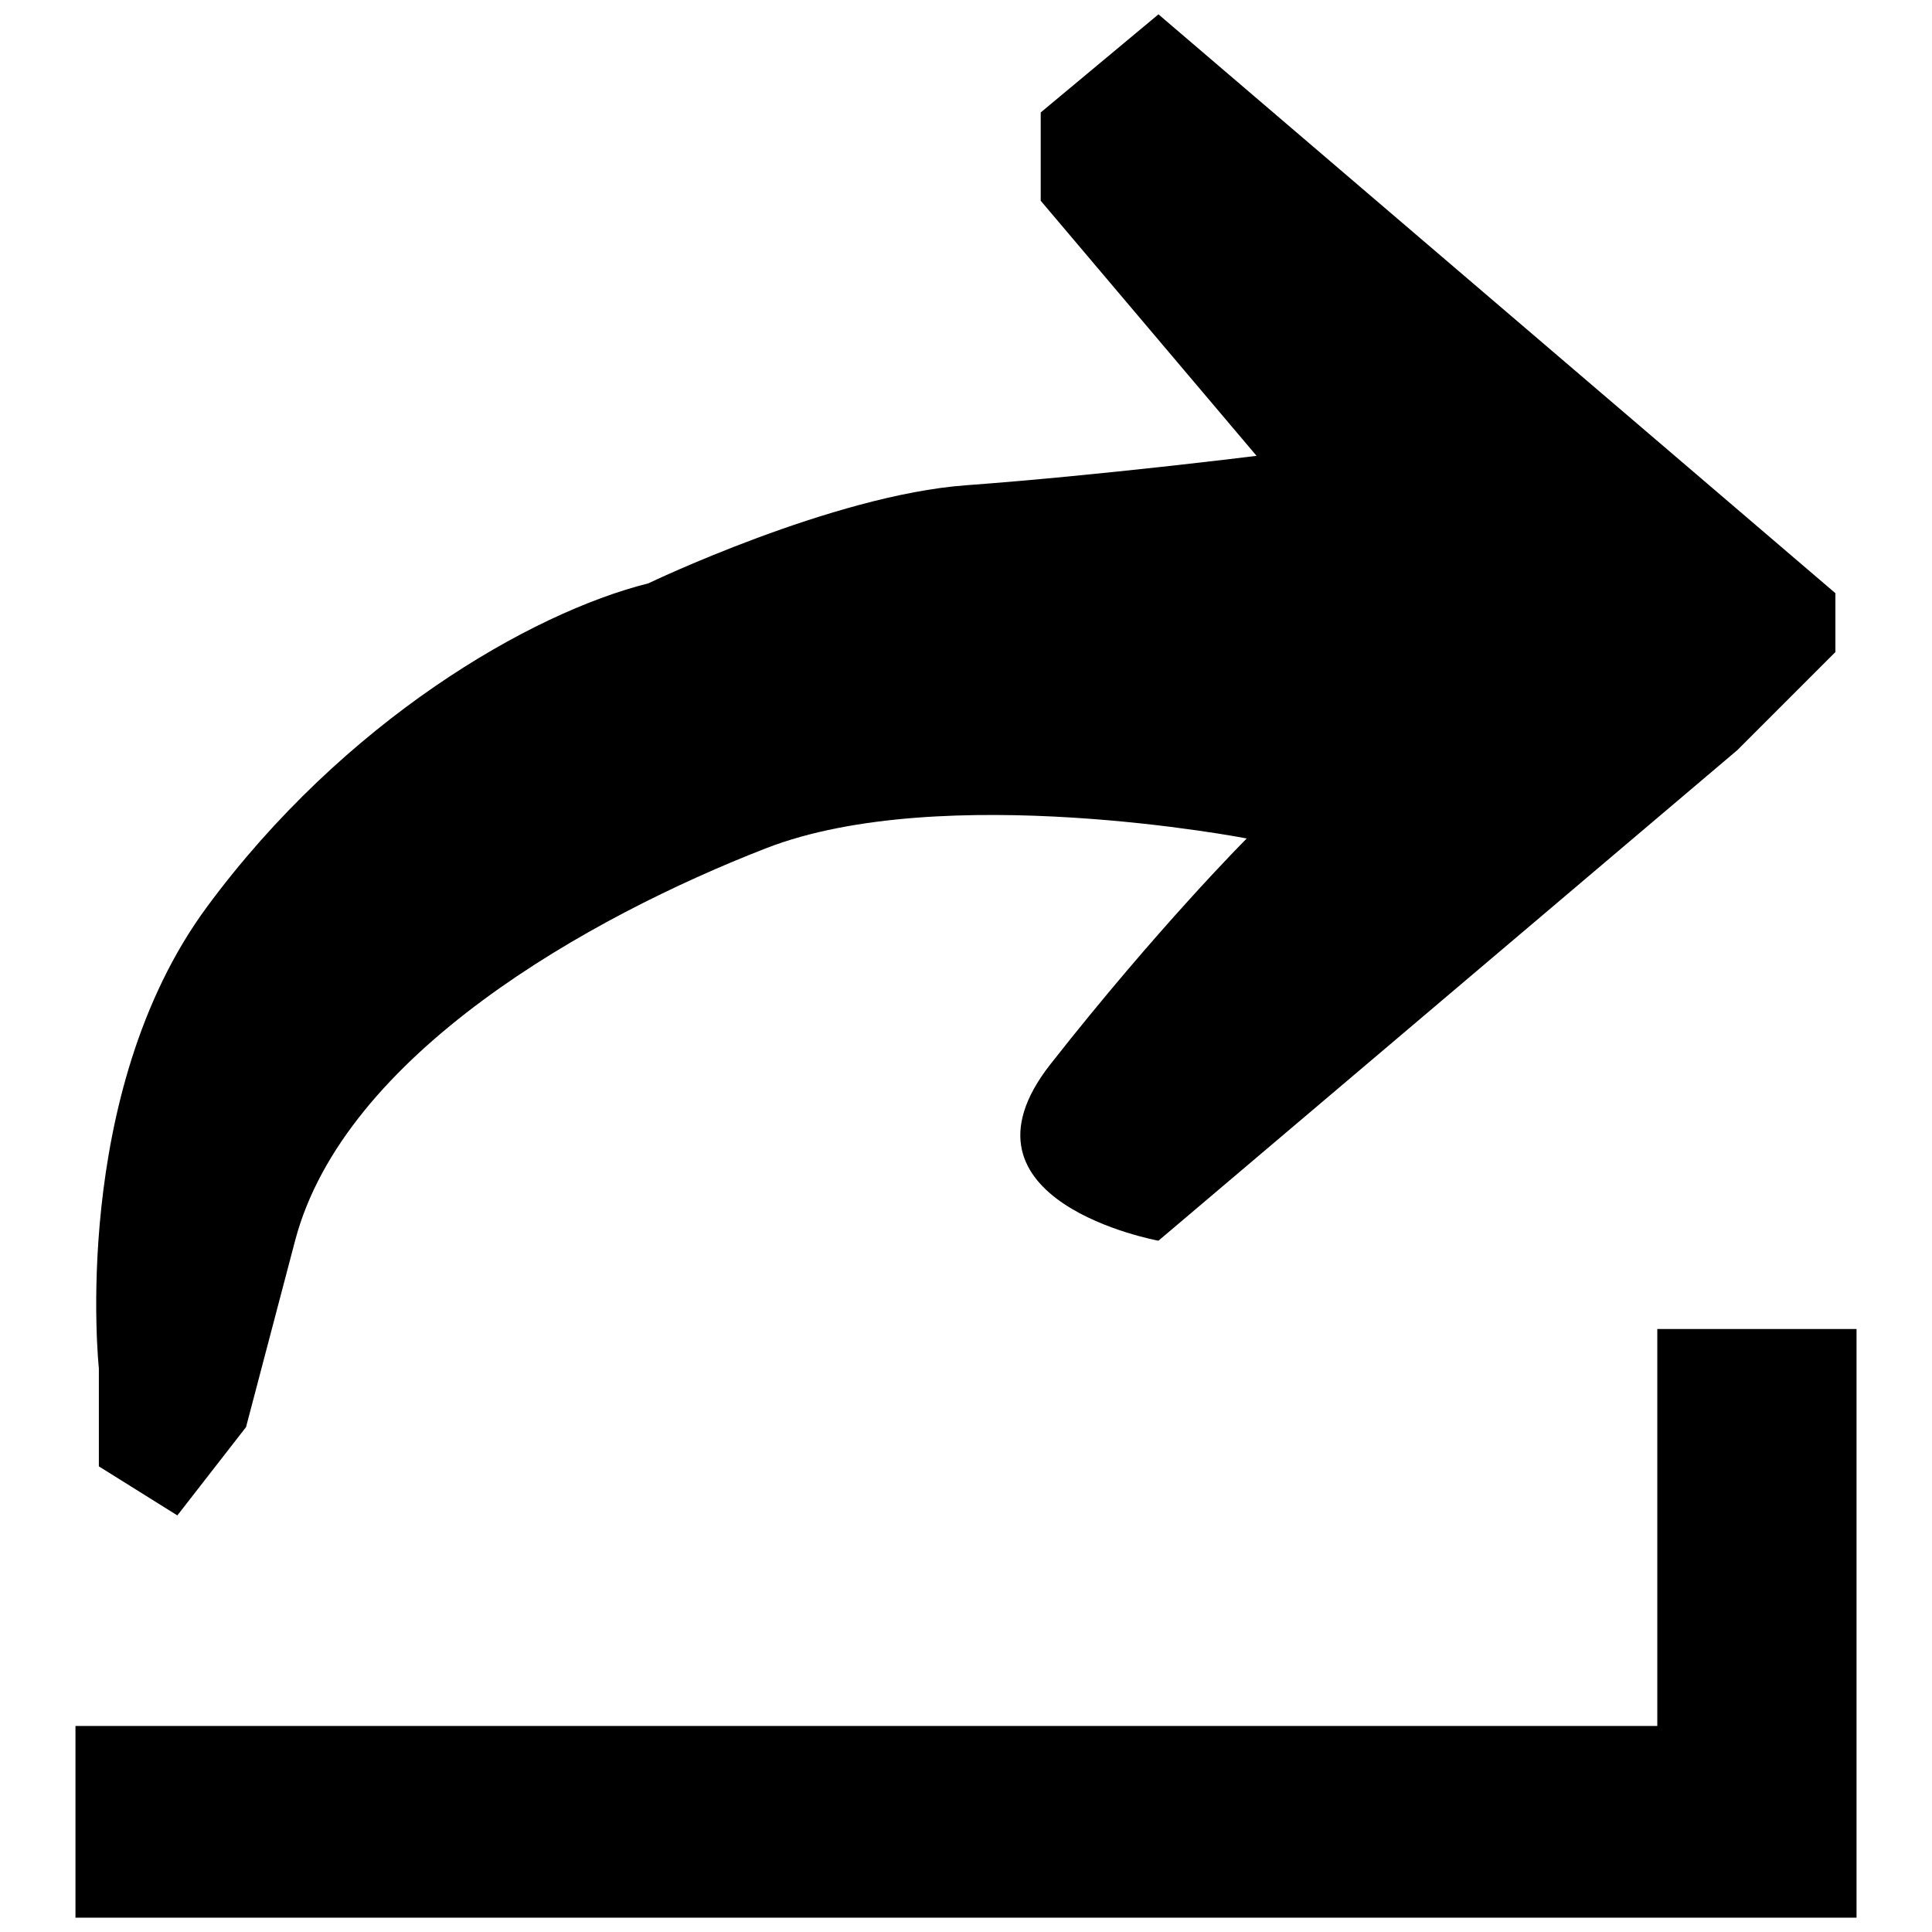
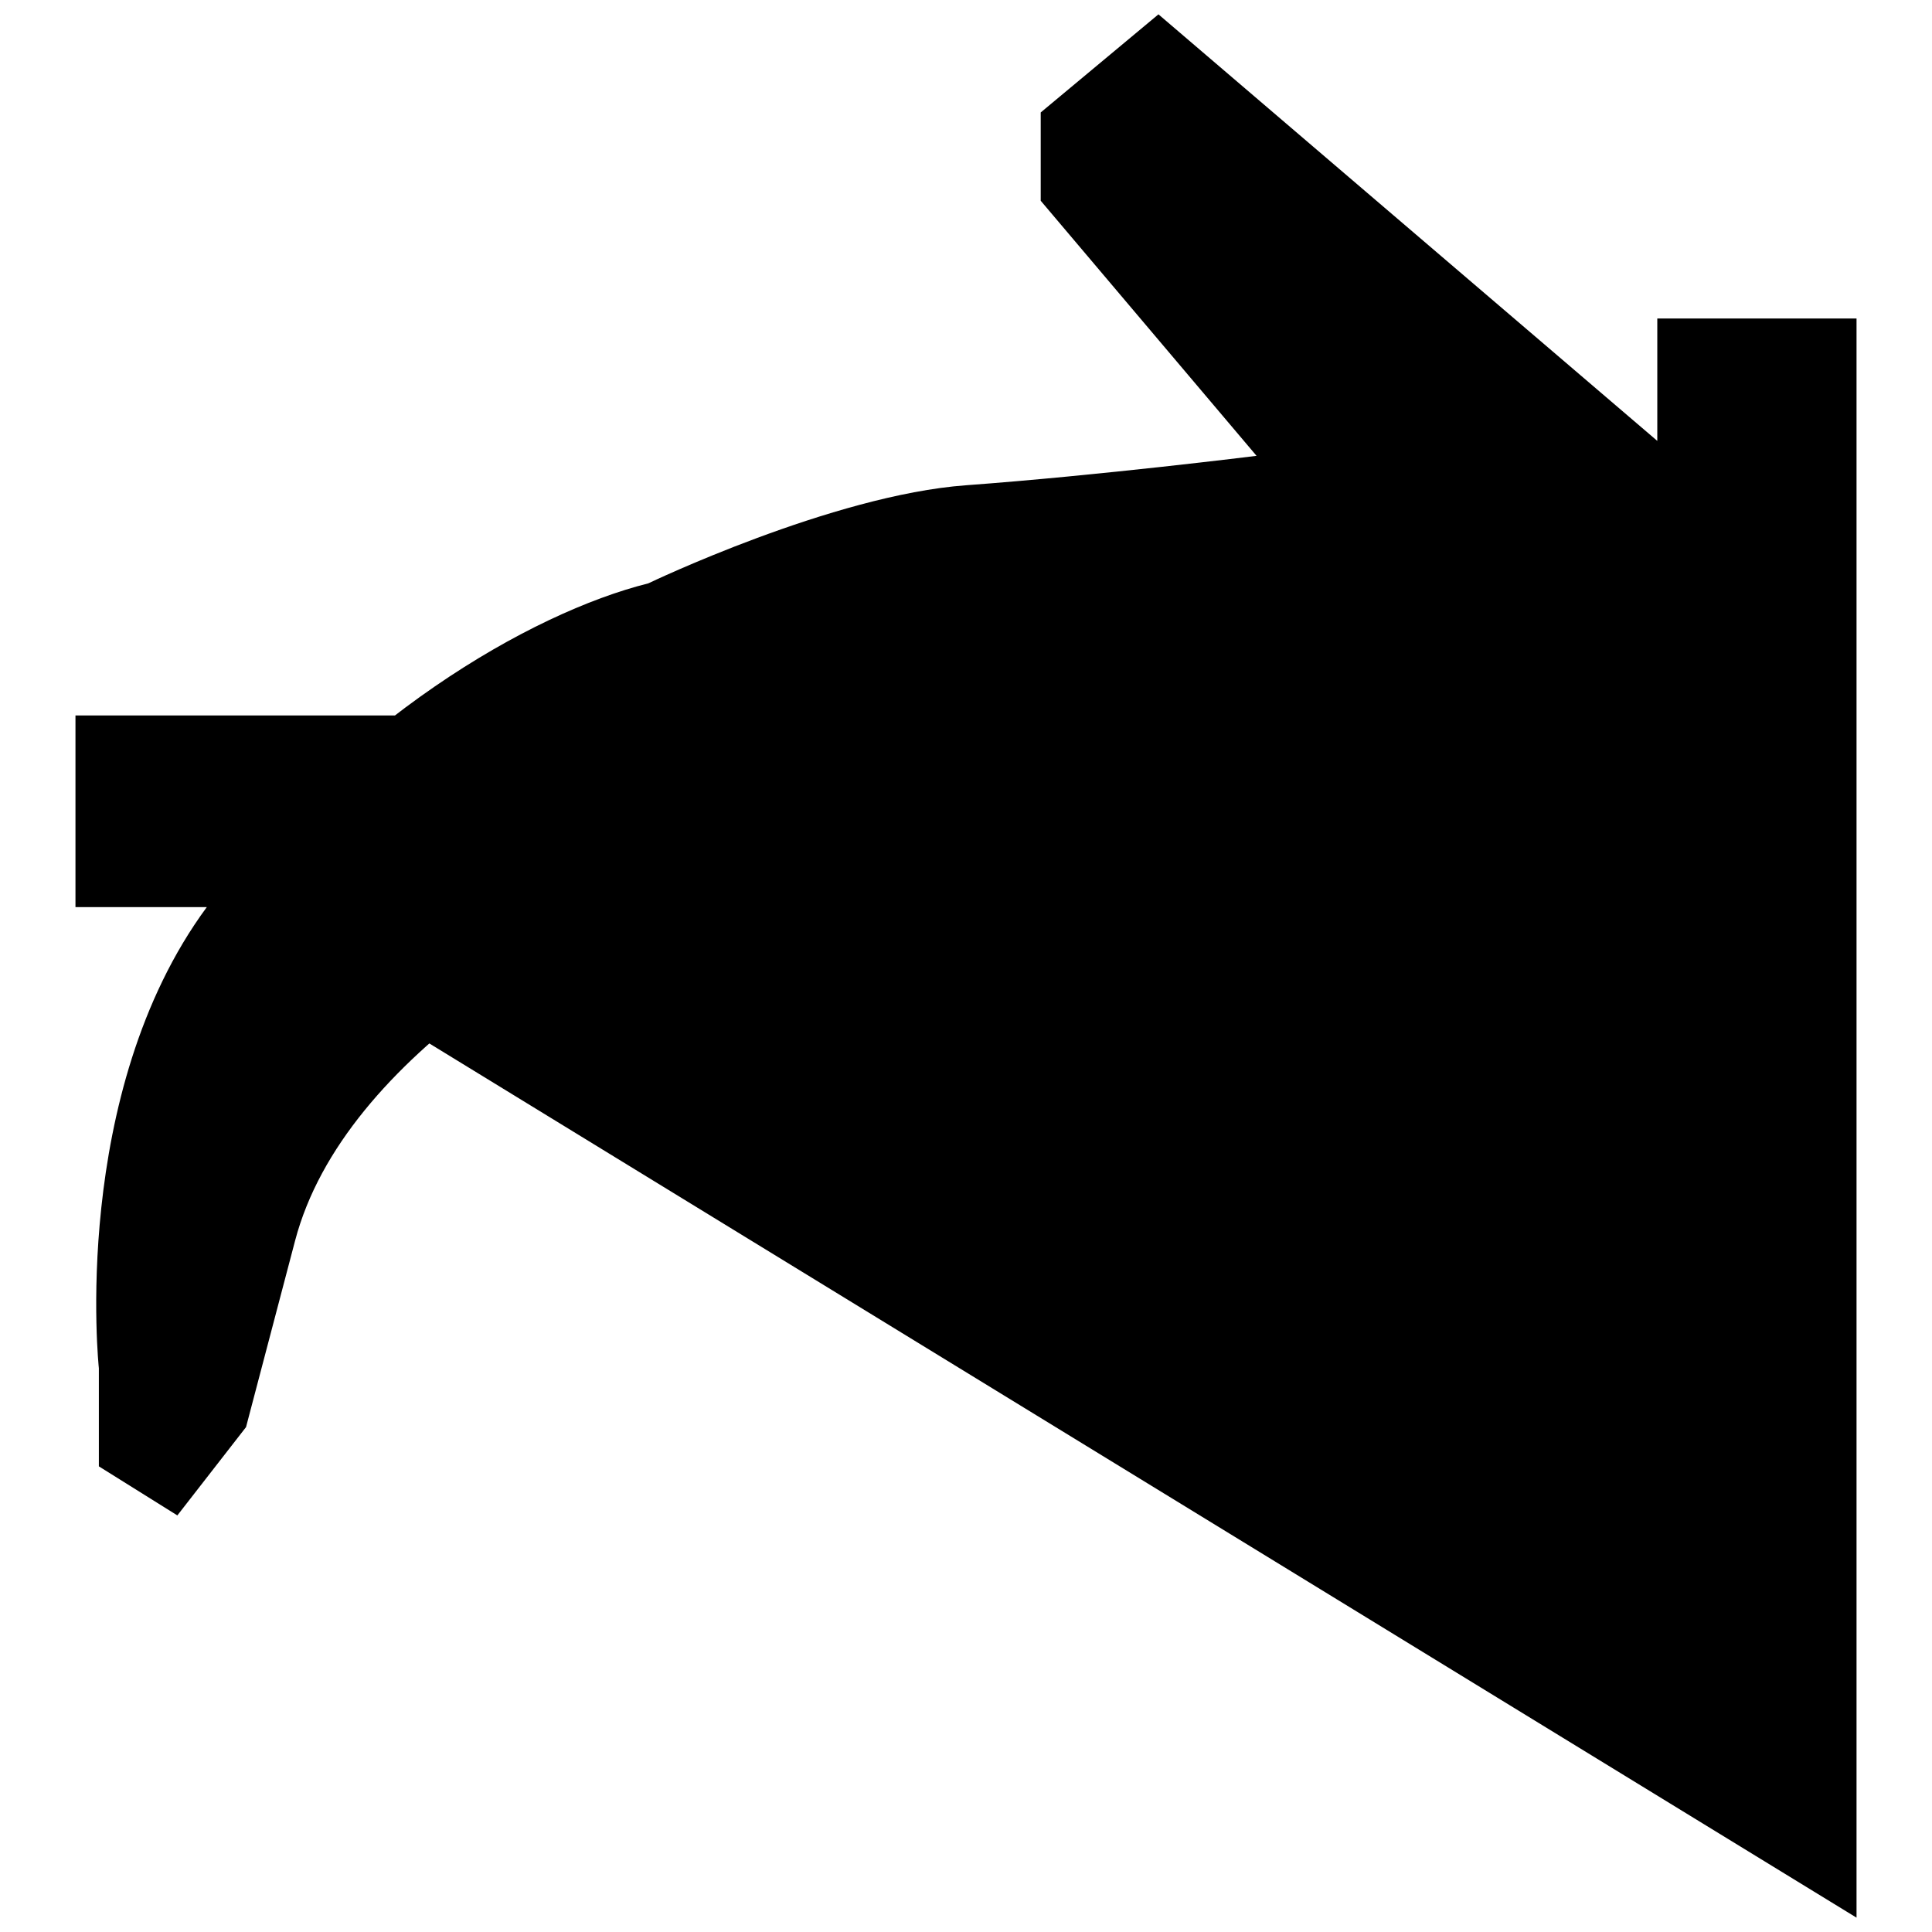
<svg xmlns="http://www.w3.org/2000/svg" version="1.1" x="0px" y="0px" viewBox="0 0 256 256" enable-background="new 0 0 256 256" xml:space="preserve">
  <g>
    <g>
-       <path fill="#000000" d="M27.4,120.2c18.2-24.7,42.9-39,58.5-42.9c0,0,24.4-11.7,42.1-13c17.7-1.3,38.5-3.9,38.5-3.9l-28.6-33.8V14.9l15.6-13l89.7,76.7v7.8l-13,13l-76.7,65c0,0-28.6-5.2-14.3-23.4c14.3-18.2,26-29.9,26-29.9s-40.3-7.8-63.7,1.3c-23.4,9.1-55.9,27.3-62.4,52l-6.5,24.7l-9.1,11.7l-10.4-6.5v-13C13.1,181.3,9.2,144.9,27.4,120.2L27.4,120.2L27.4,120.2z M246,254.1H10v-25.4h209.6v-52.6H246V254.1L246,254.1L246,254.1z" />
+       <path fill="#000000" d="M27.4,120.2c18.2-24.7,42.9-39,58.5-42.9c0,0,24.4-11.7,42.1-13c17.7-1.3,38.5-3.9,38.5-3.9l-28.6-33.8V14.9l15.6-13l89.7,76.7v7.8l-13,13l-76.7,65c0,0-28.6-5.2-14.3-23.4c14.3-18.2,26-29.9,26-29.9s-40.3-7.8-63.7,1.3c-23.4,9.1-55.9,27.3-62.4,52l-6.5,24.7l-9.1,11.7l-10.4-6.5v-13C13.1,181.3,9.2,144.9,27.4,120.2L27.4,120.2L27.4,120.2z H10v-25.4h209.6v-52.6H246V254.1L246,254.1L246,254.1z" />
    </g>
  </g>
</svg>